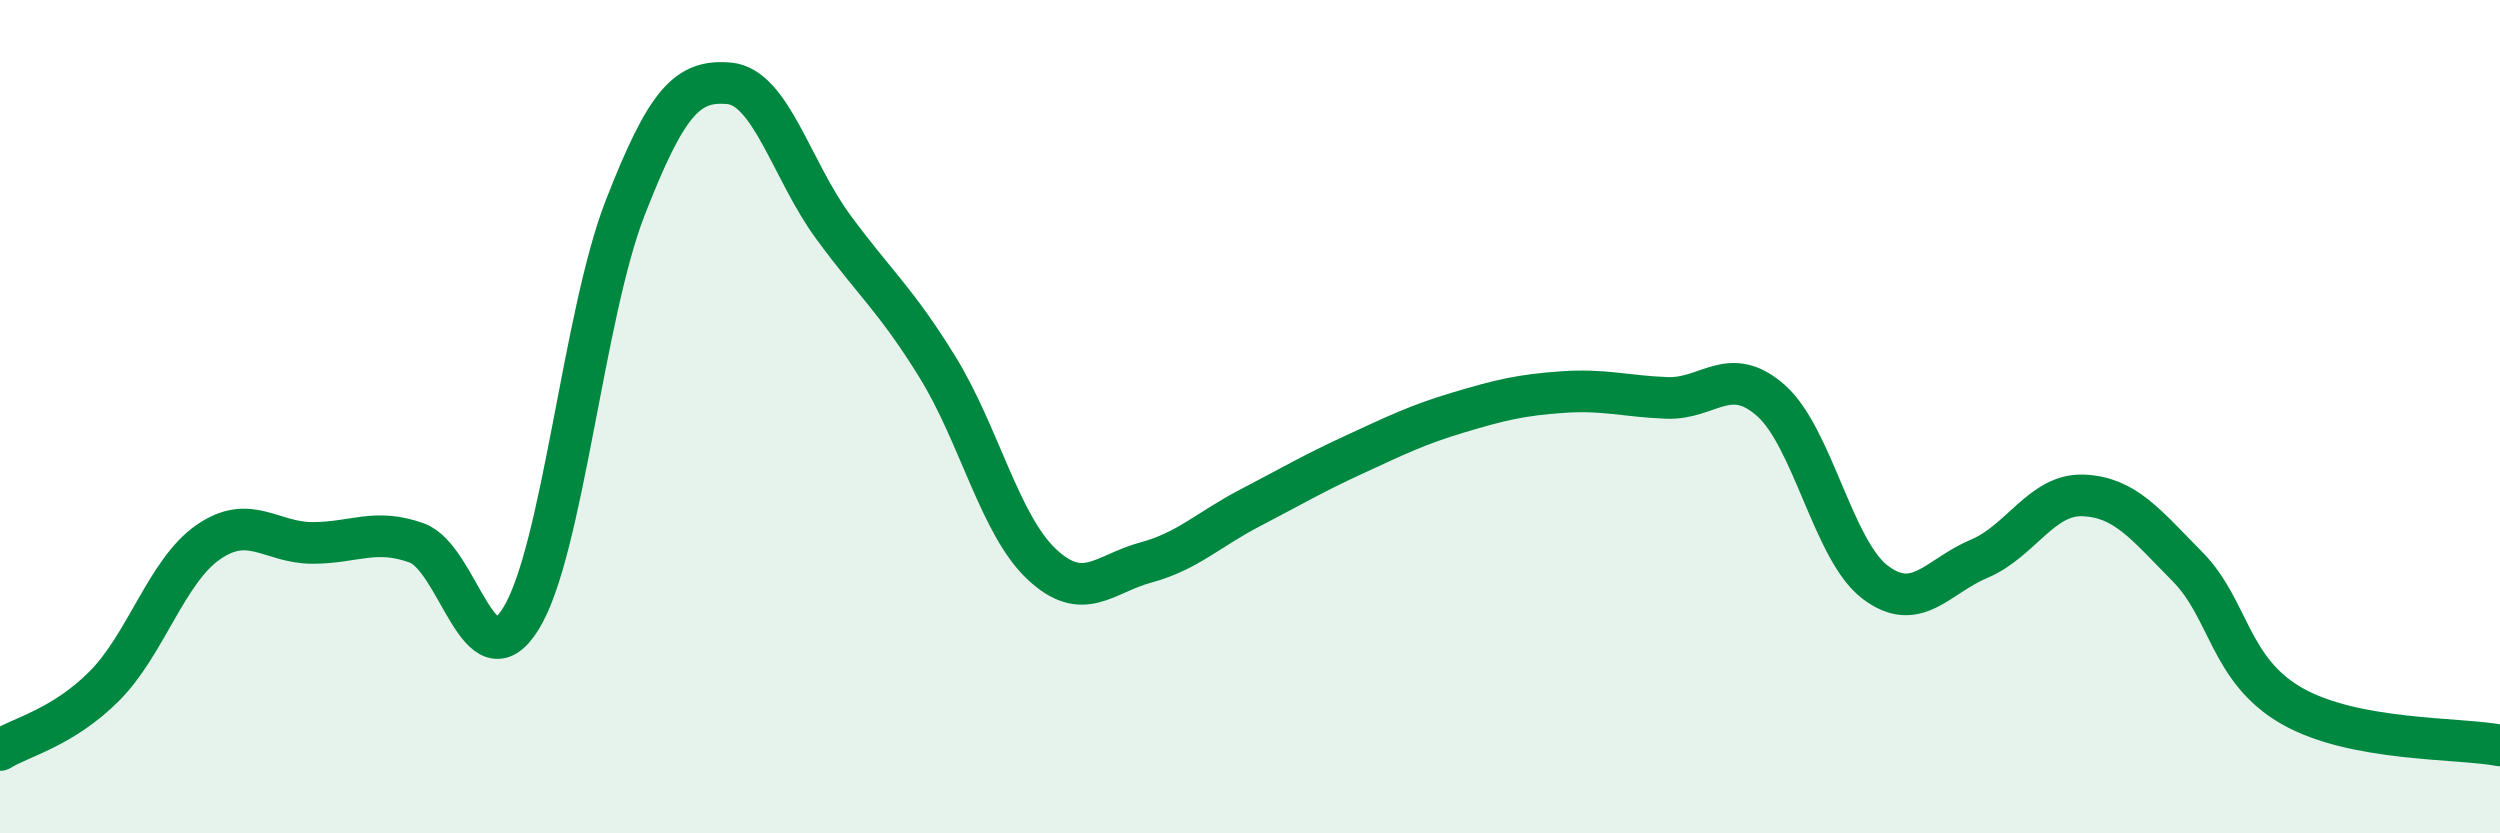
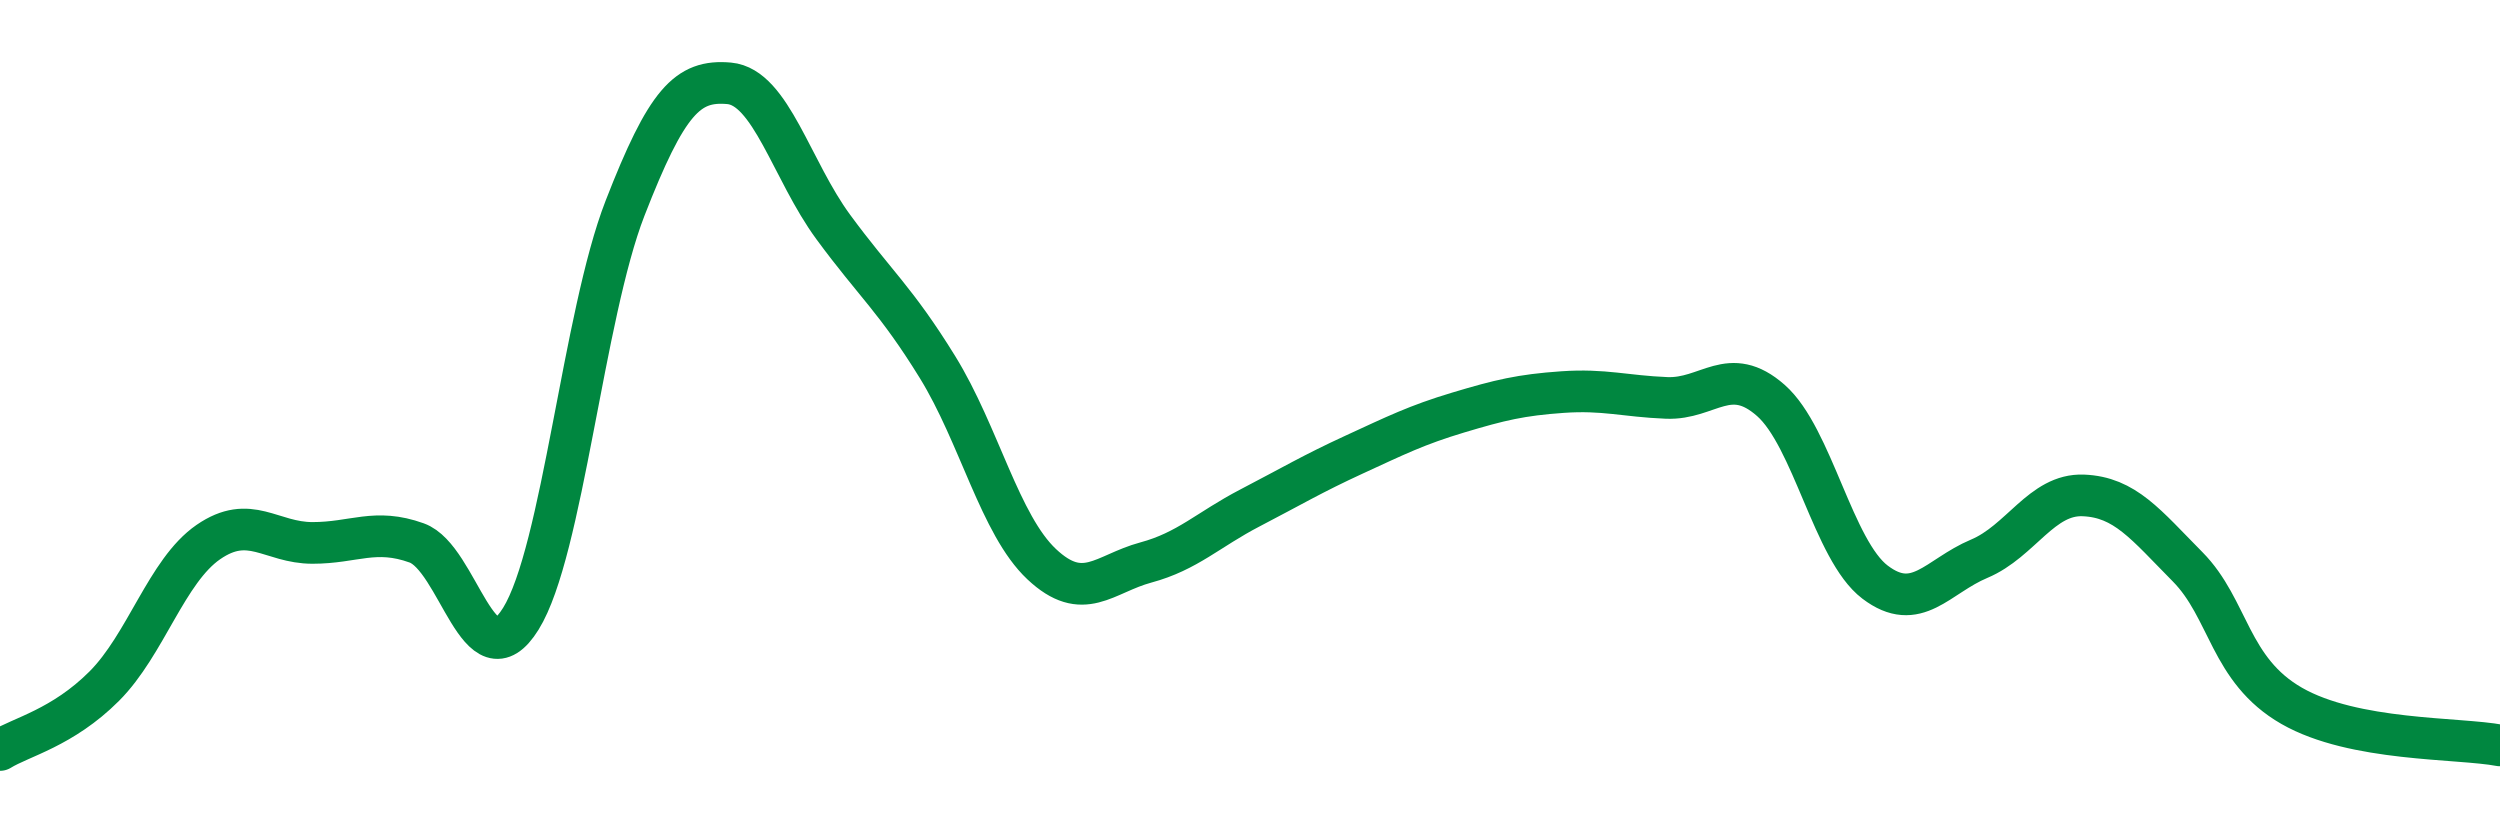
<svg xmlns="http://www.w3.org/2000/svg" width="60" height="20" viewBox="0 0 60 20">
-   <path d="M 0,18 C 0.5,17.69 1.5,17.47 2.5,16.47 C 3.5,15.47 4,13.7 5,13.01 C 6,12.32 6.5,13.03 7.5,13.03 C 8.5,13.03 9,12.67 10,13.03 C 11,13.39 11.5,16.46 12.5,14.85 C 13.5,13.24 14,7.57 15,5 C 16,2.43 16.5,1.91 17.5,2 C 18.5,2.09 19,4.09 20,5.45 C 21,6.81 21.5,7.19 22.5,8.81 C 23.5,10.43 24,12.6 25,13.54 C 26,14.48 26.5,13.77 27.5,13.5 C 28.5,13.23 29,12.71 30,12.19 C 31,11.67 31.5,11.37 32.5,10.91 C 33.5,10.45 34,10.2 35,9.9 C 36,9.6 36.5,9.48 37.5,9.41 C 38.5,9.34 39,9.51 40,9.55 C 41,9.59 41.5,8.73 42.5,9.61 C 43.5,10.49 44,13.21 45,13.97 C 46,14.73 46.5,13.83 47.5,13.41 C 48.5,12.99 49,11.85 50,11.89 C 51,11.93 51.5,12.59 52.5,13.6 C 53.5,14.61 53.5,16.08 55,16.94 C 56.5,17.8 59,17.7 60,17.89L60 20L0 20Z" fill="#008740" opacity="0.1" stroke-linecap="round" stroke-linejoin="round" />
  <path d="M 0,18 C 0.5,17.69 1.5,17.47 2.5,16.47 C 3.5,15.47 4,13.7 5,13.01 C 6,12.32 6.5,13.03 7.5,13.03 C 8.5,13.03 9,12.67 10,13.03 C 11,13.39 11.5,16.46 12.5,14.85 C 13.5,13.24 14,7.57 15,5 C 16,2.43 16.5,1.91 17.5,2 C 18.5,2.09 19,4.09 20,5.45 C 21,6.81 21.5,7.19 22.5,8.81 C 23.5,10.43 24,12.6 25,13.54 C 26,14.48 26.5,13.77 27.5,13.5 C 28.5,13.23 29,12.71 30,12.19 C 31,11.67 31.5,11.37 32.5,10.91 C 33.5,10.45 34,10.2 35,9.9 C 36,9.6 36.5,9.48 37.5,9.41 C 38.5,9.34 39,9.51 40,9.55 C 41,9.59 41.5,8.73 42.5,9.61 C 43.5,10.49 44,13.21 45,13.97 C 46,14.73 46.5,13.83 47.5,13.41 C 48.5,12.99 49,11.85 50,11.89 C 51,11.93 51.5,12.59 52.5,13.6 C 53.5,14.61 53.5,16.08 55,16.94 C 56.5,17.8 59,17.7 60,17.89" stroke="#008740" stroke-width="1" fill="none" stroke-linecap="round" stroke-linejoin="round" />
</svg>